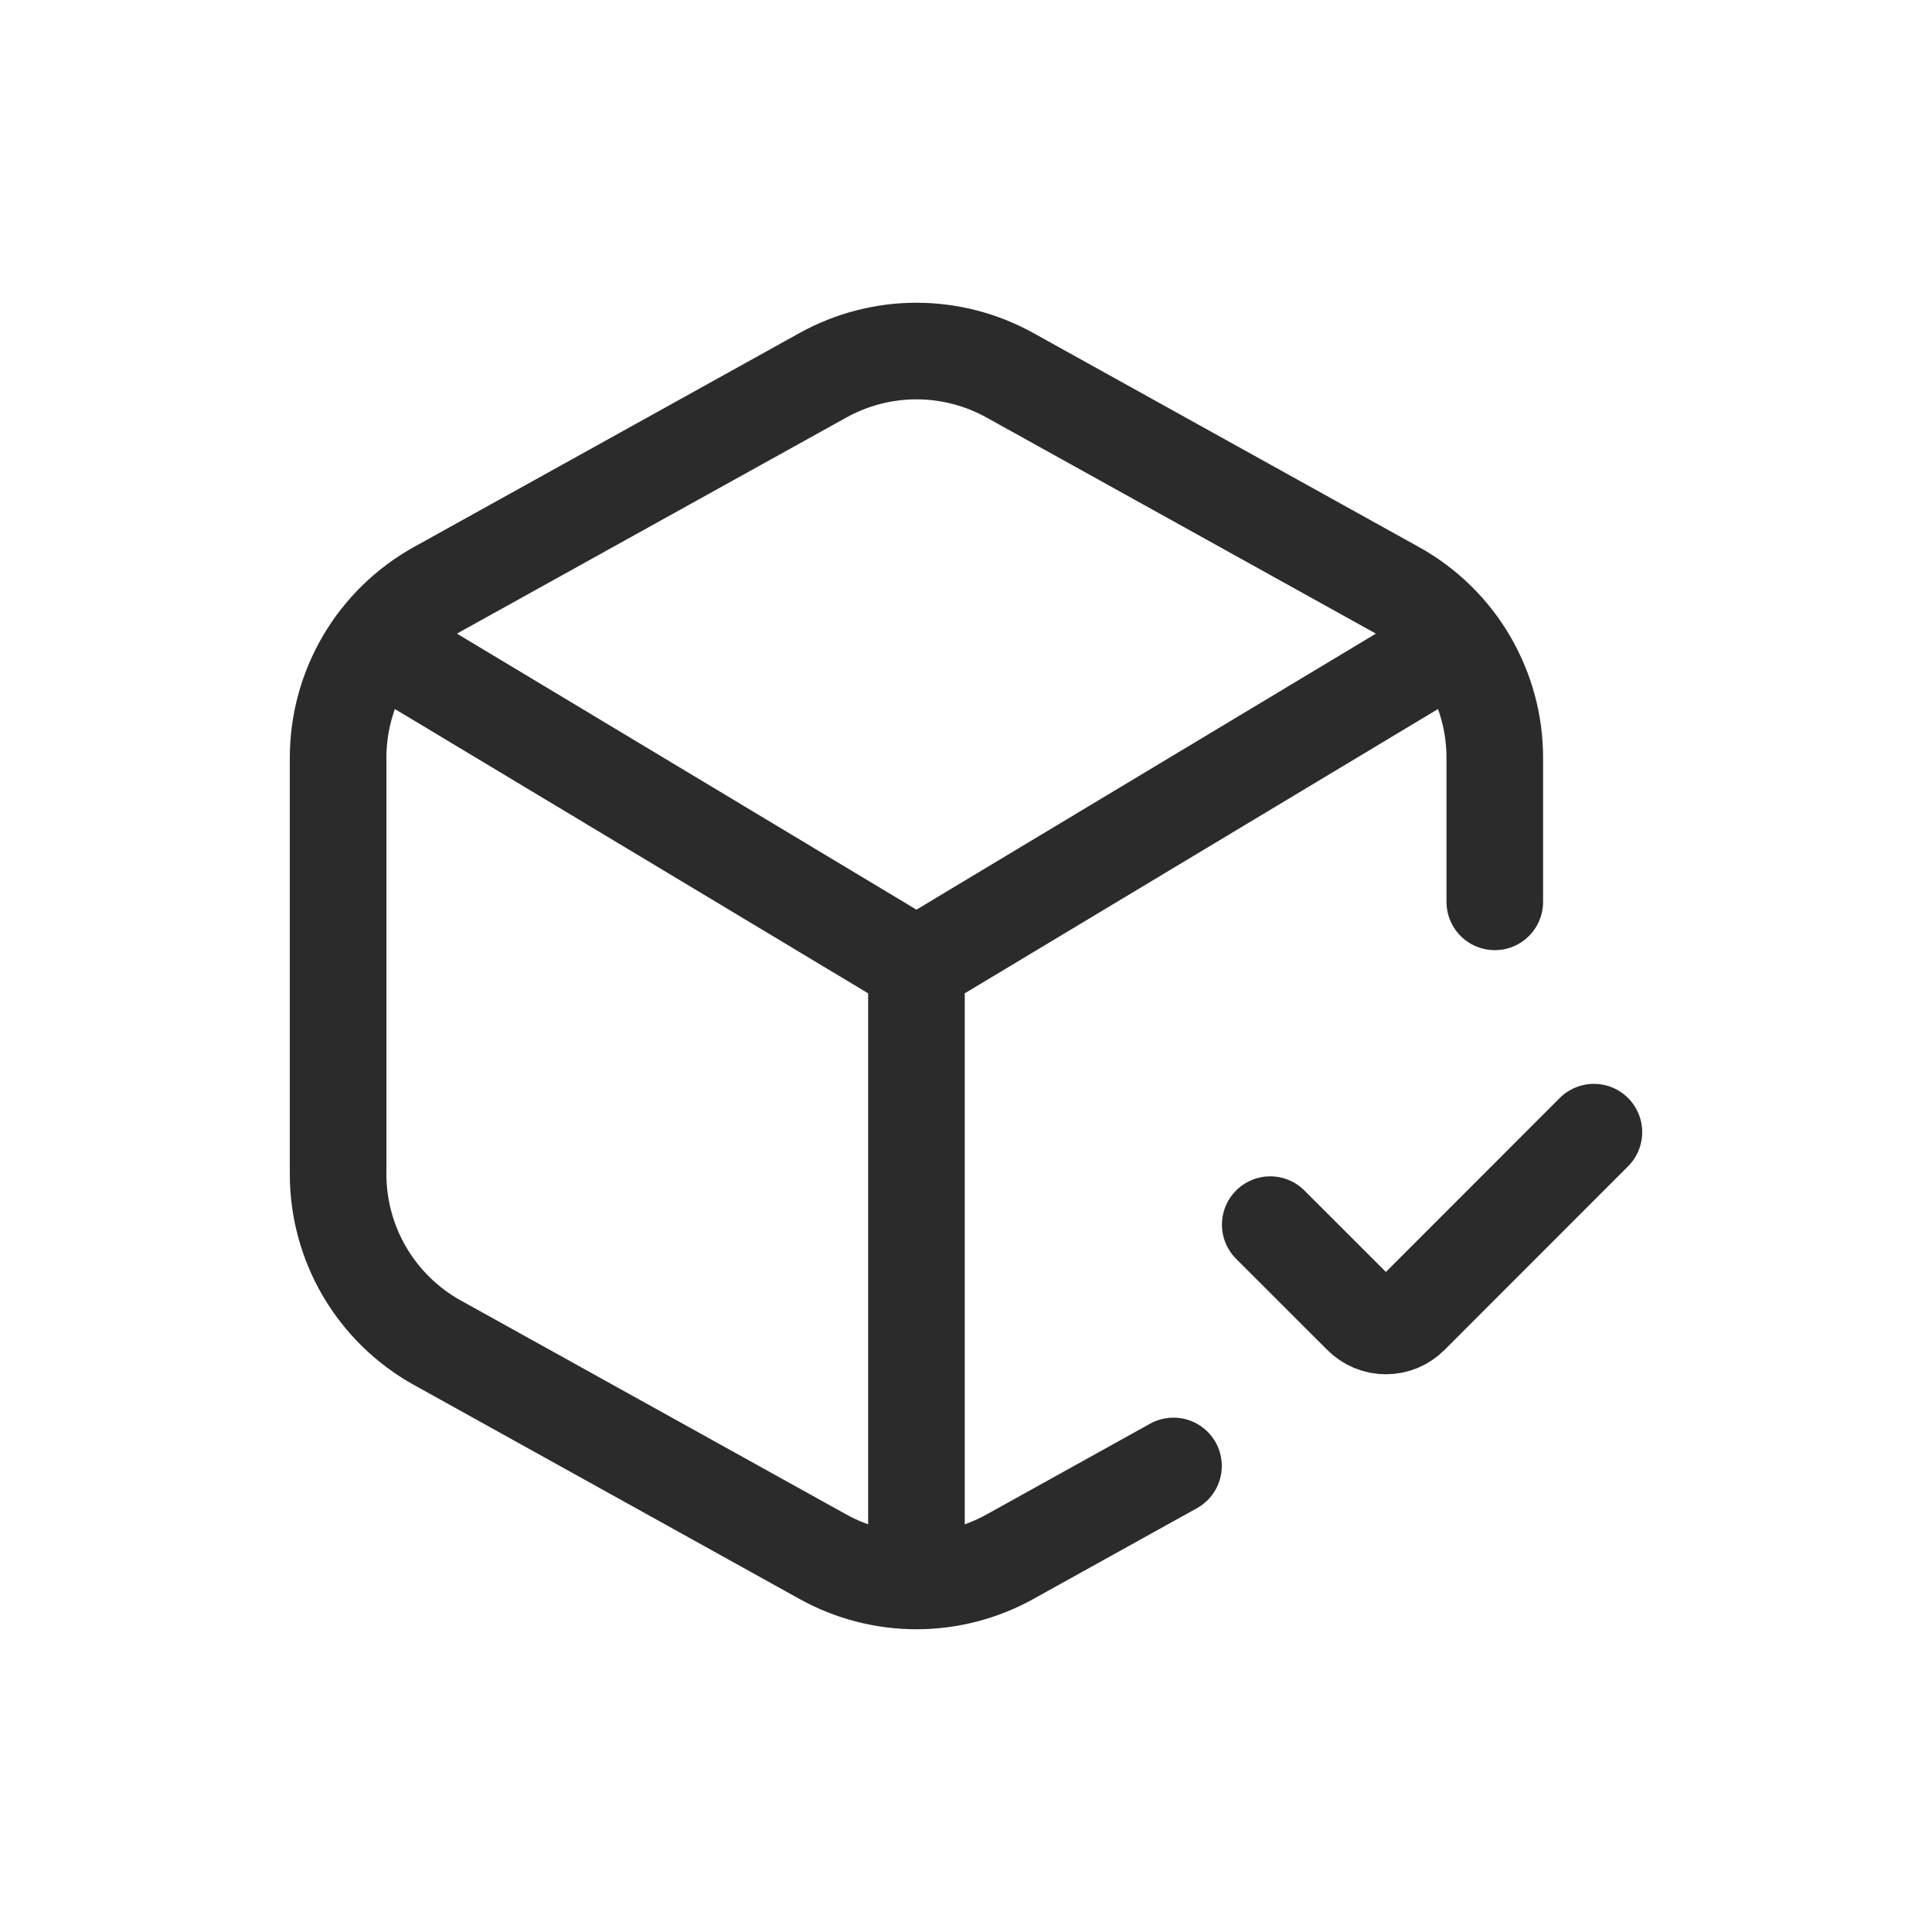
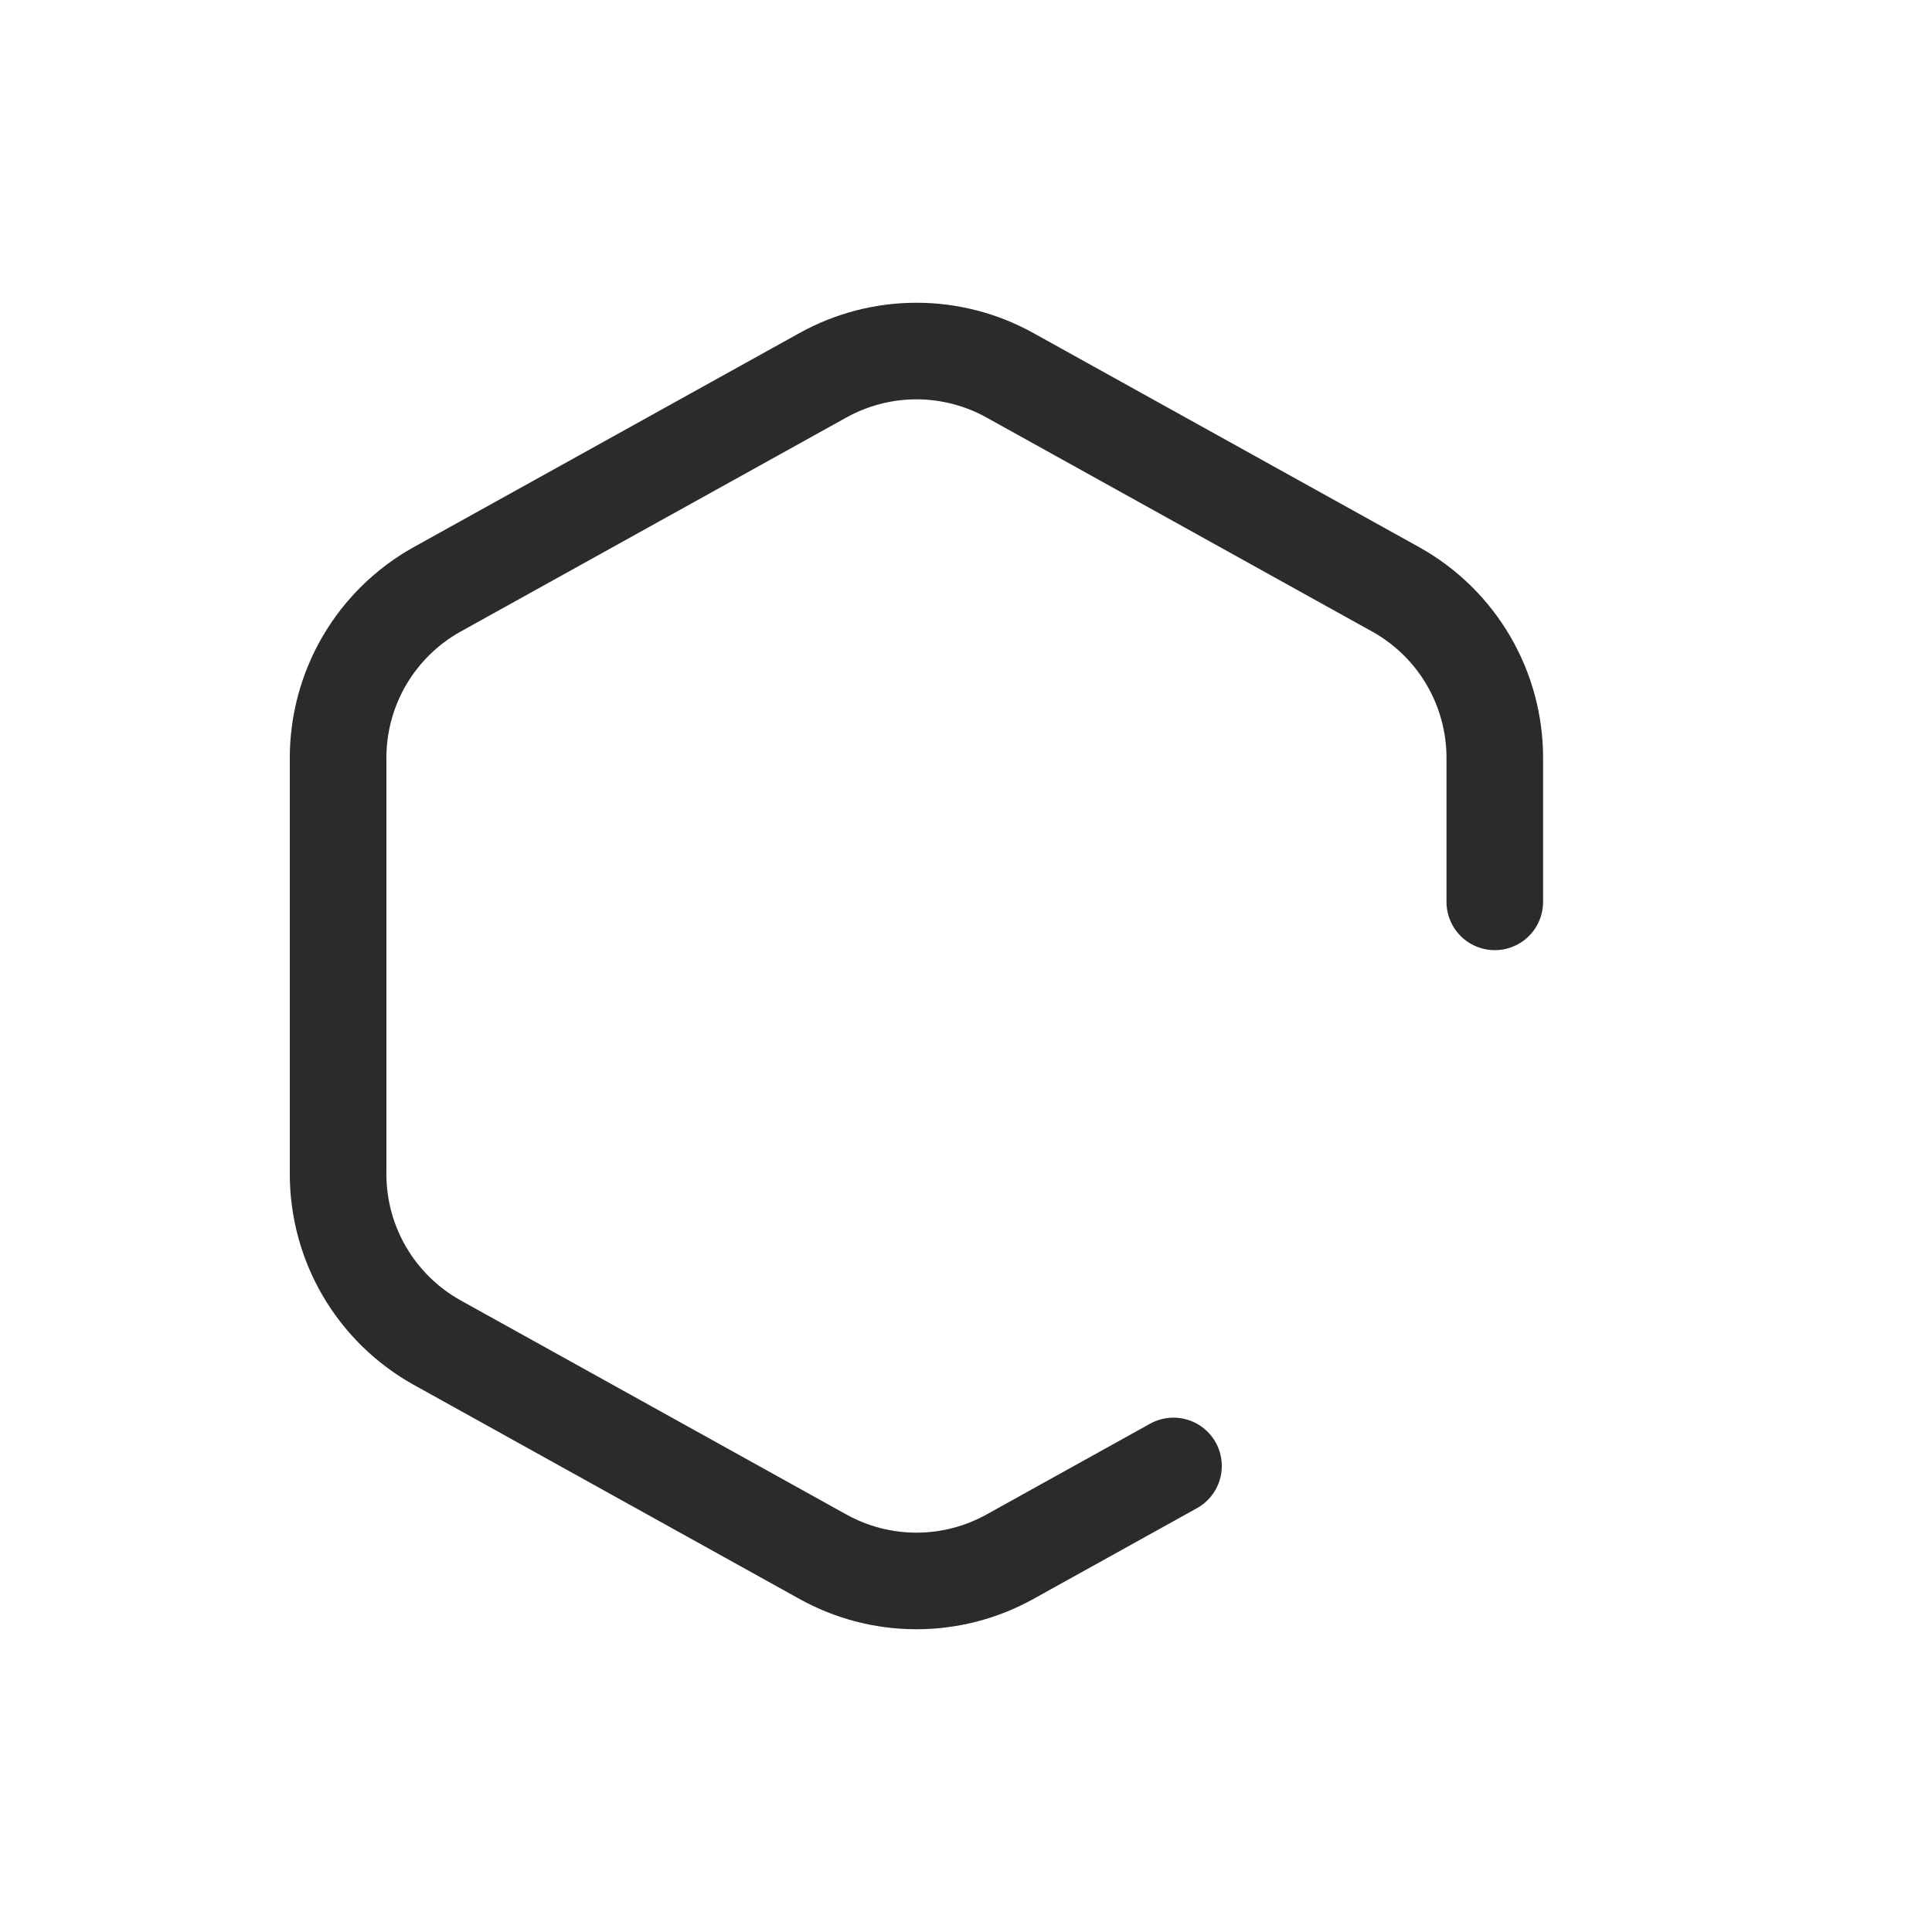
<svg xmlns="http://www.w3.org/2000/svg" width="40" height="40" viewBox="0 0 40 40" fill="none">
  <path d="M30.948 18.672V15.702C30.95 14.989 30.761 14.289 30.401 13.674C30.041 13.059 29.522 12.551 28.899 12.204L20.916 7.773C20.322 7.442 19.654 7.268 18.974 7.268C18.294 7.268 17.626 7.442 17.032 7.773L9.049 12.203C8.426 12.55 7.907 13.058 7.547 13.673C7.187 14.288 6.998 14.989 7 15.702V24.298C6.998 25.011 7.187 25.711 7.547 26.326C7.908 26.941 8.426 27.449 9.049 27.796L17.032 32.227C17.626 32.558 18.294 32.732 18.974 32.732C19.654 32.732 20.322 32.558 20.916 32.227L24.296 30.351" stroke="#2B2B2B" stroke-width="2" stroke-linecap="round" stroke-linejoin="round" />
-   <path d="M30.137 13.294L18.974 20M18.974 20L7.811 13.294M18.974 20V32.718M26.299 25.355L28.186 27.241C28.252 27.308 28.331 27.361 28.419 27.398C28.506 27.434 28.599 27.453 28.693 27.453C28.788 27.453 28.881 27.434 28.968 27.398C29.055 27.361 29.134 27.308 29.201 27.241L33 23.44" stroke="#2B2B2B" stroke-width="2" stroke-linecap="round" stroke-linejoin="round" />
</svg>